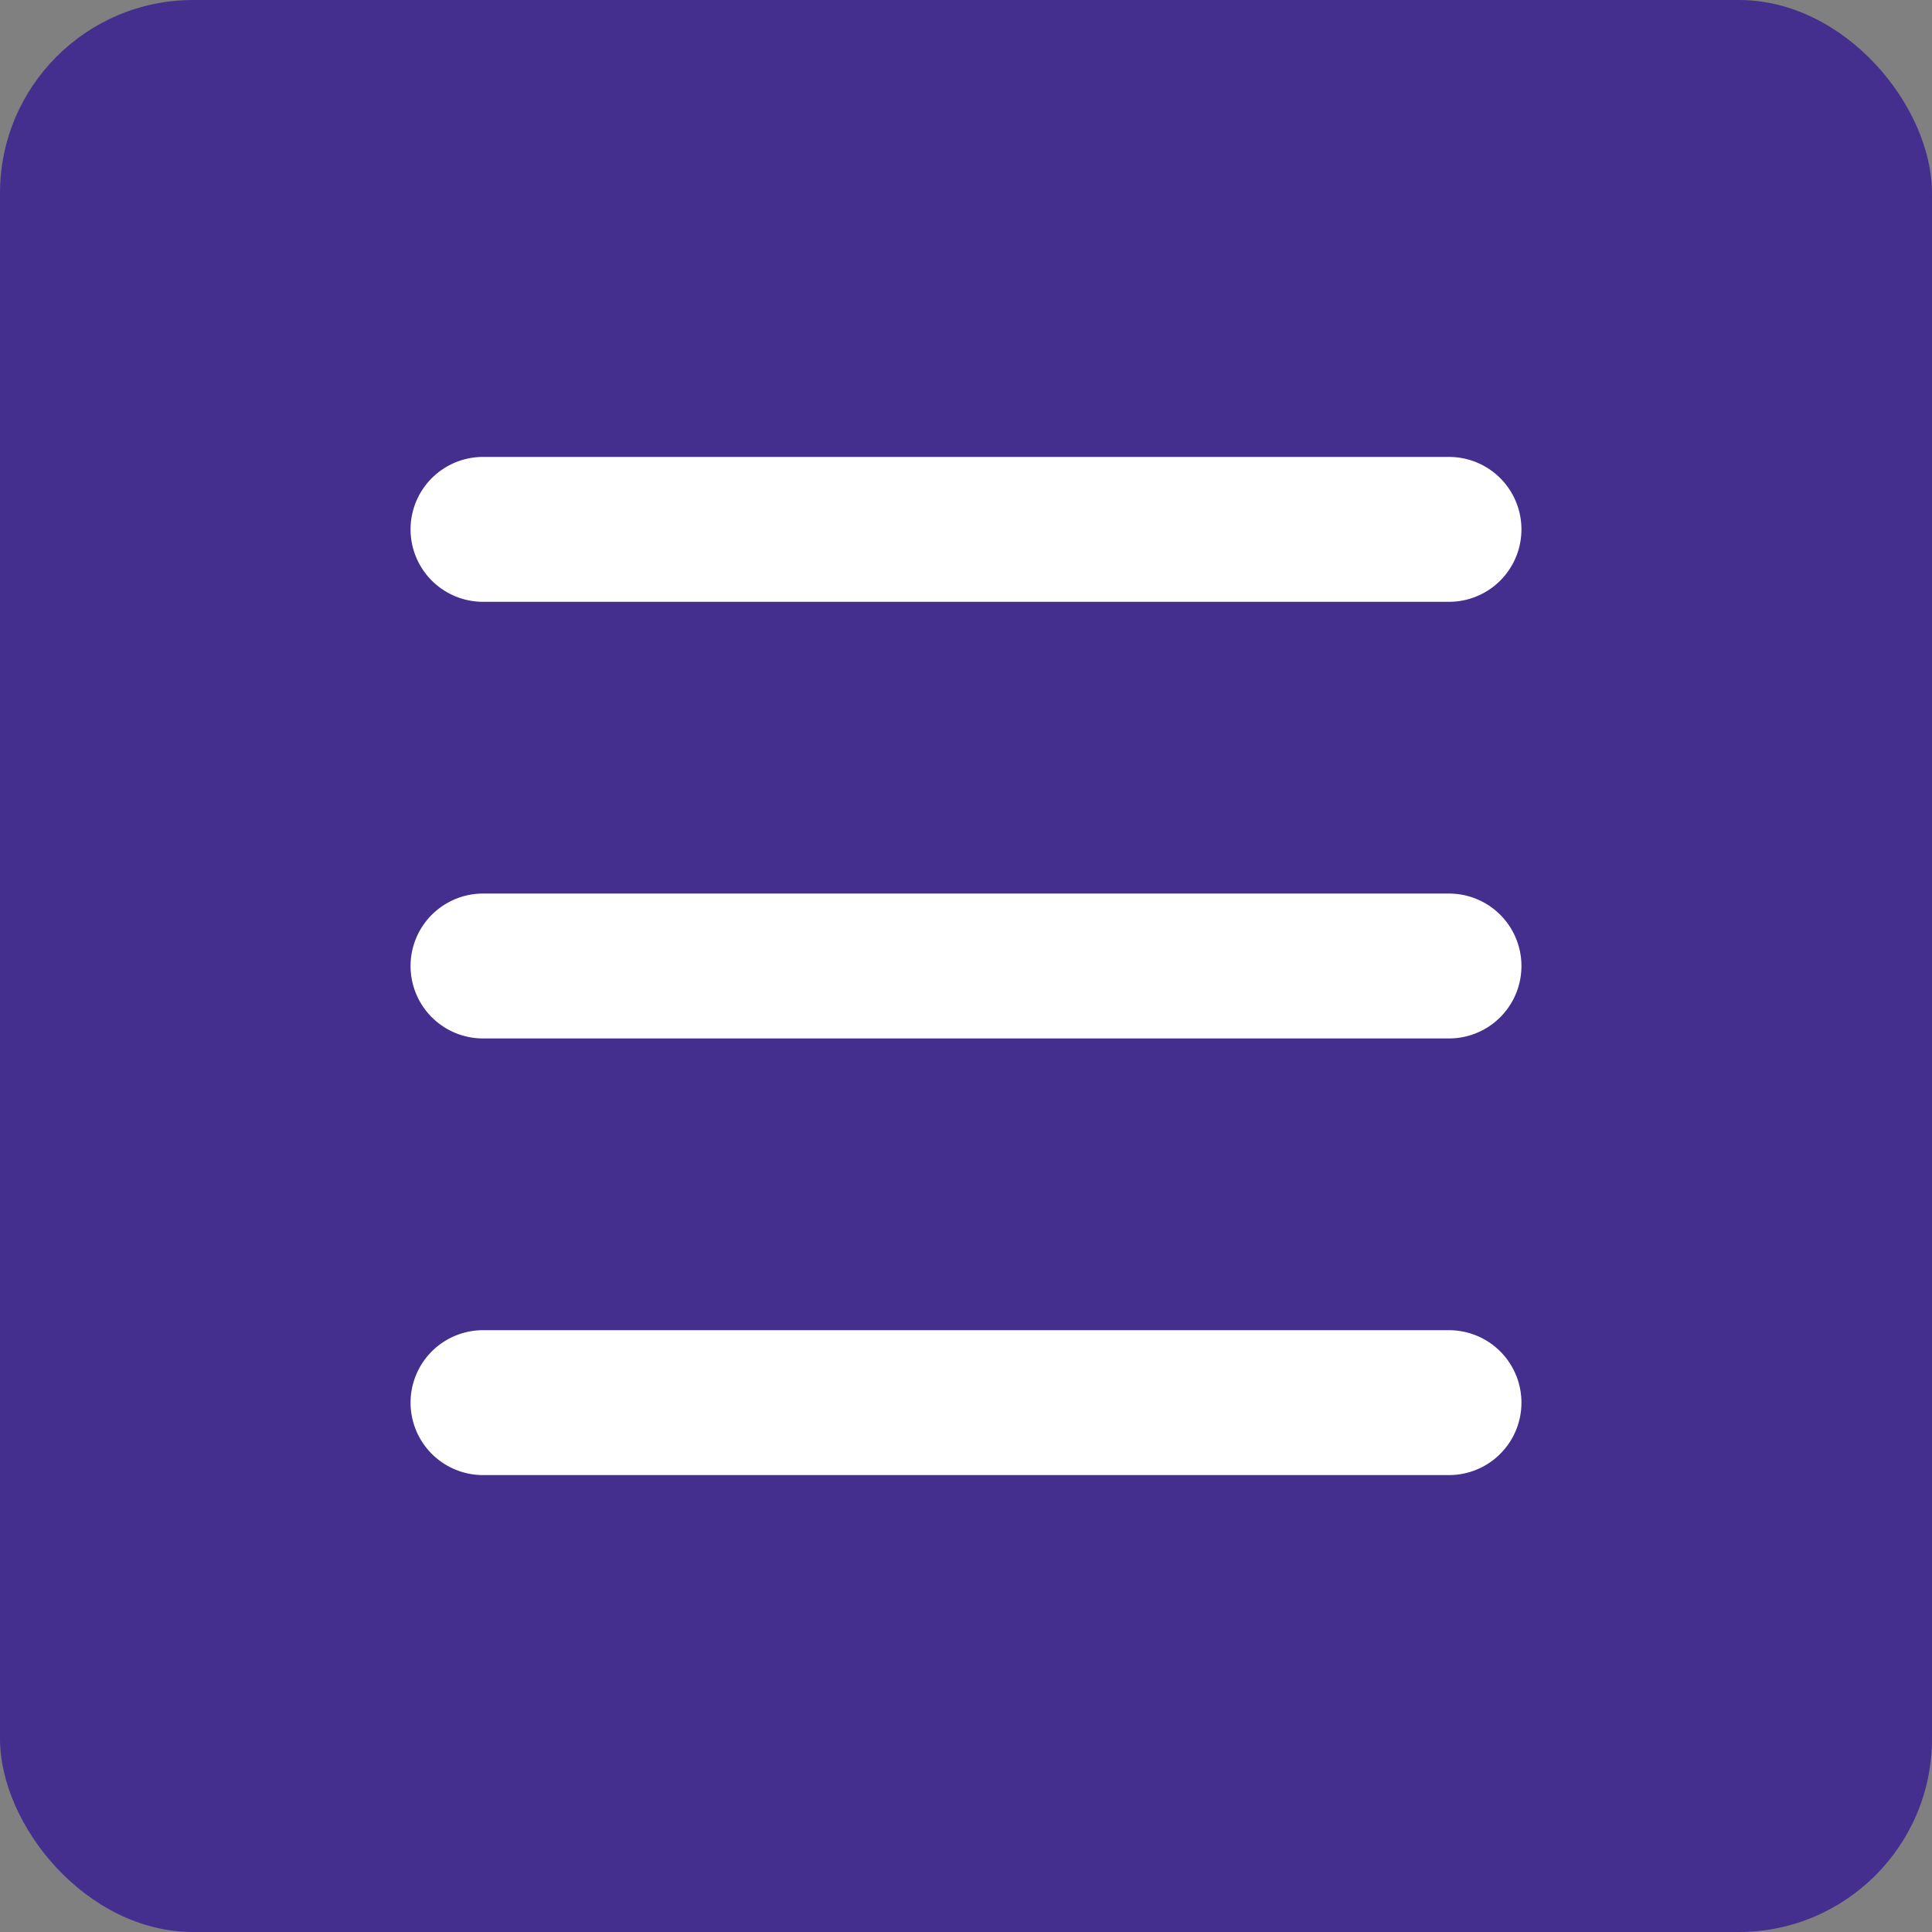
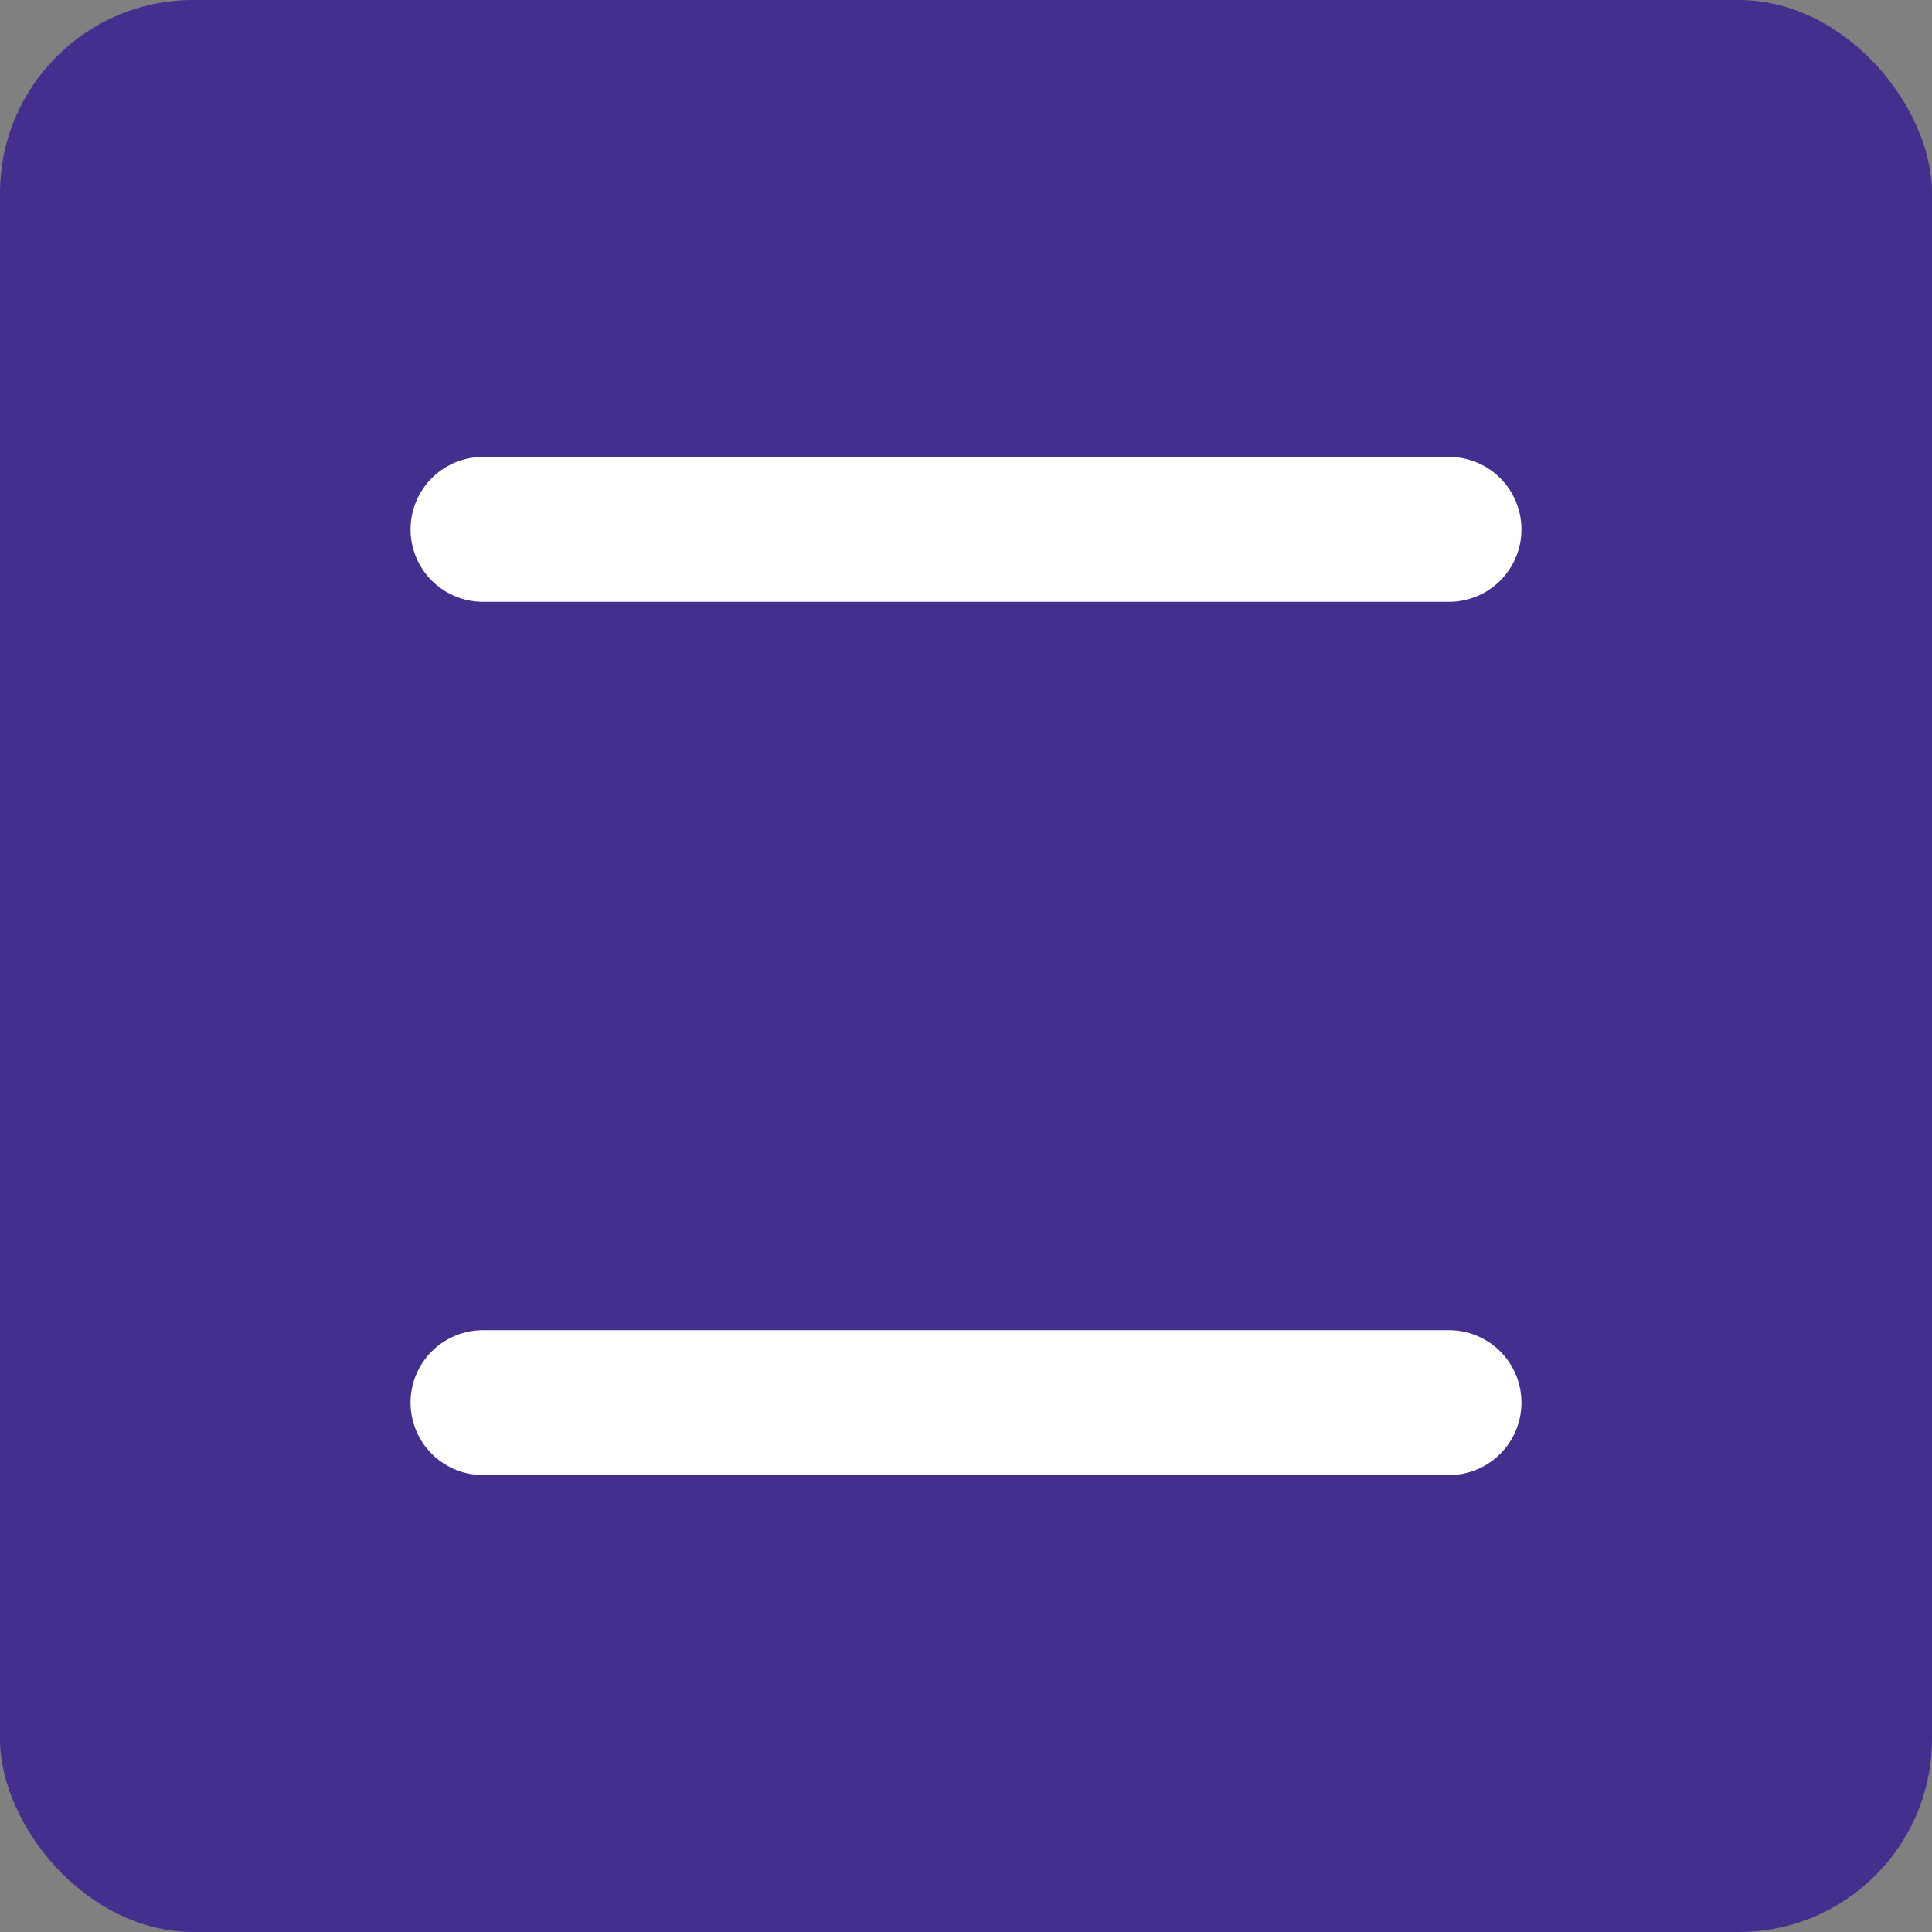
<svg xmlns="http://www.w3.org/2000/svg" id="_イヤー_2" viewBox="0 0 40 40">
  <rect x="0" y="0" width="40" height="40" fill="#808080" stroke="none" />
  <defs>
    <style>.cls-1{fill:#452f8e;}.cls-2{fill:none;stroke:#fff;stroke-linecap:round;stroke-linejoin:round;stroke-width:3px;}</style>
  </defs>
  <g id="_イドライン">
    <rect class="cls-1" width="40" height="40" rx="4" ry="4" />
    <line class="cls-2" x1="10" y1="10.96" x2="30" y2="10.96" />
-     <line class="cls-2" x1="10" y1="20" x2="30" y2="20" />
    <line class="cls-2" x1="10" y1="29.04" x2="30" y2="29.04" />
  </g>
</svg>